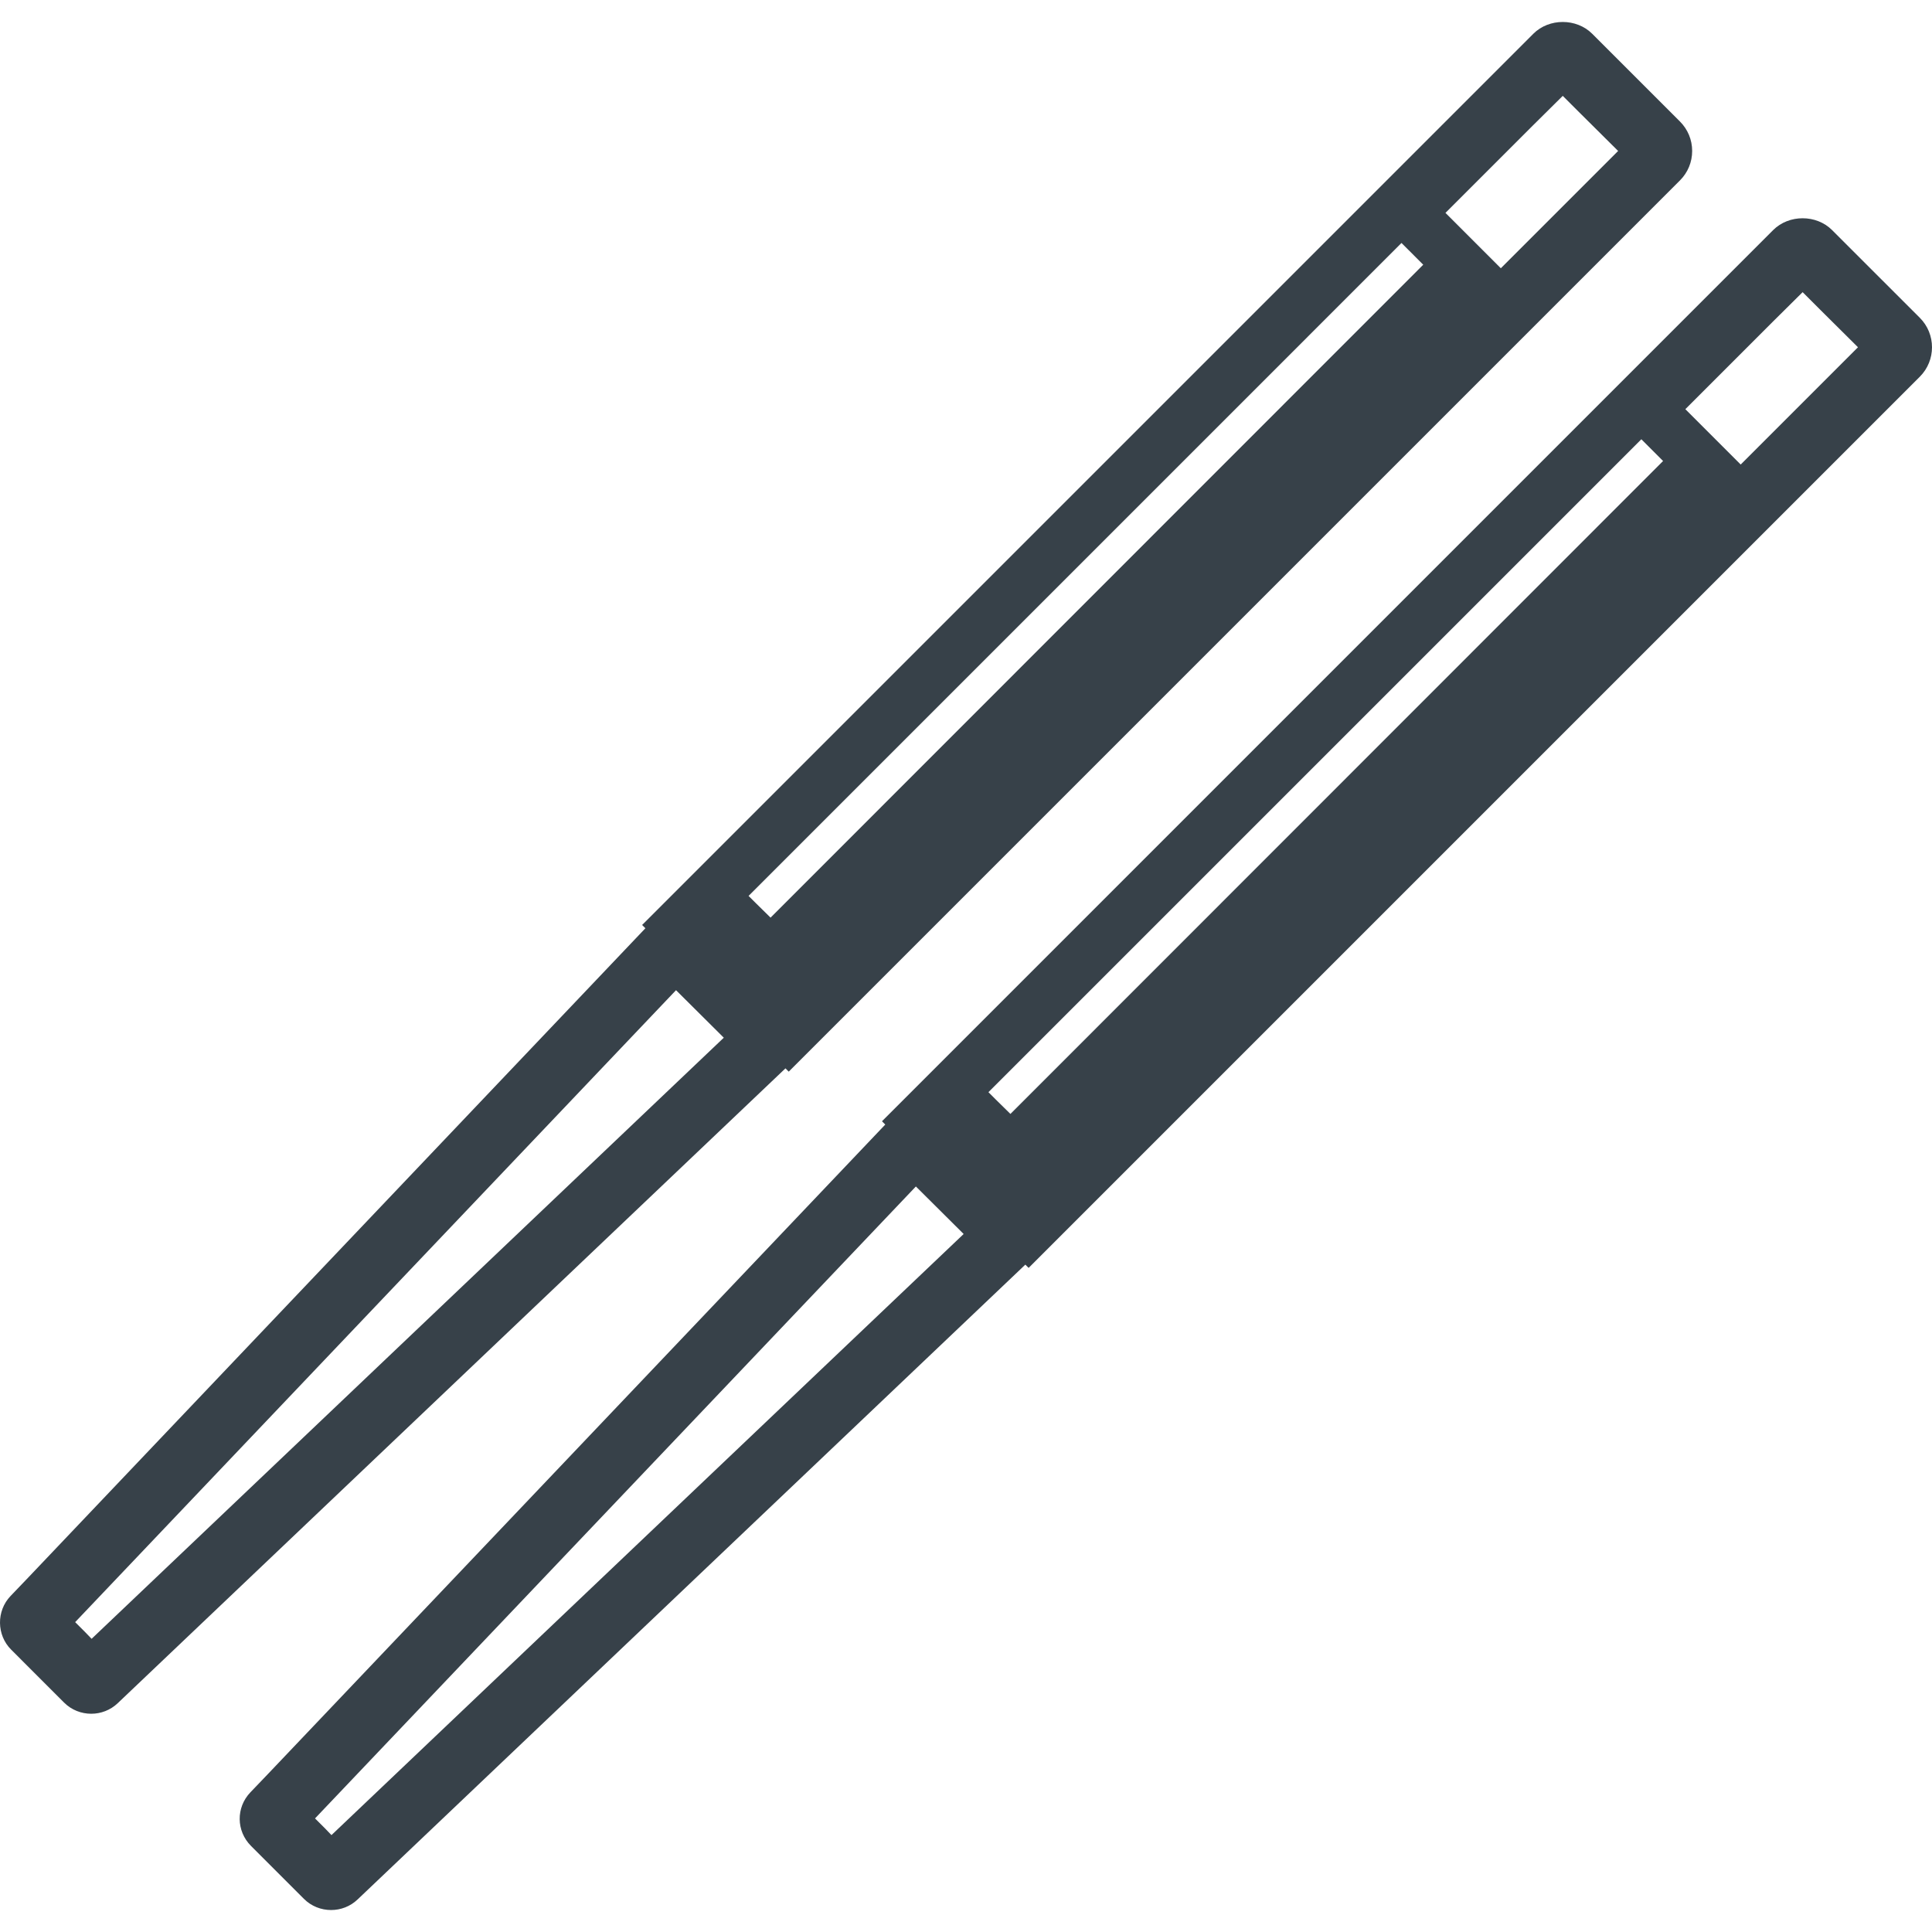
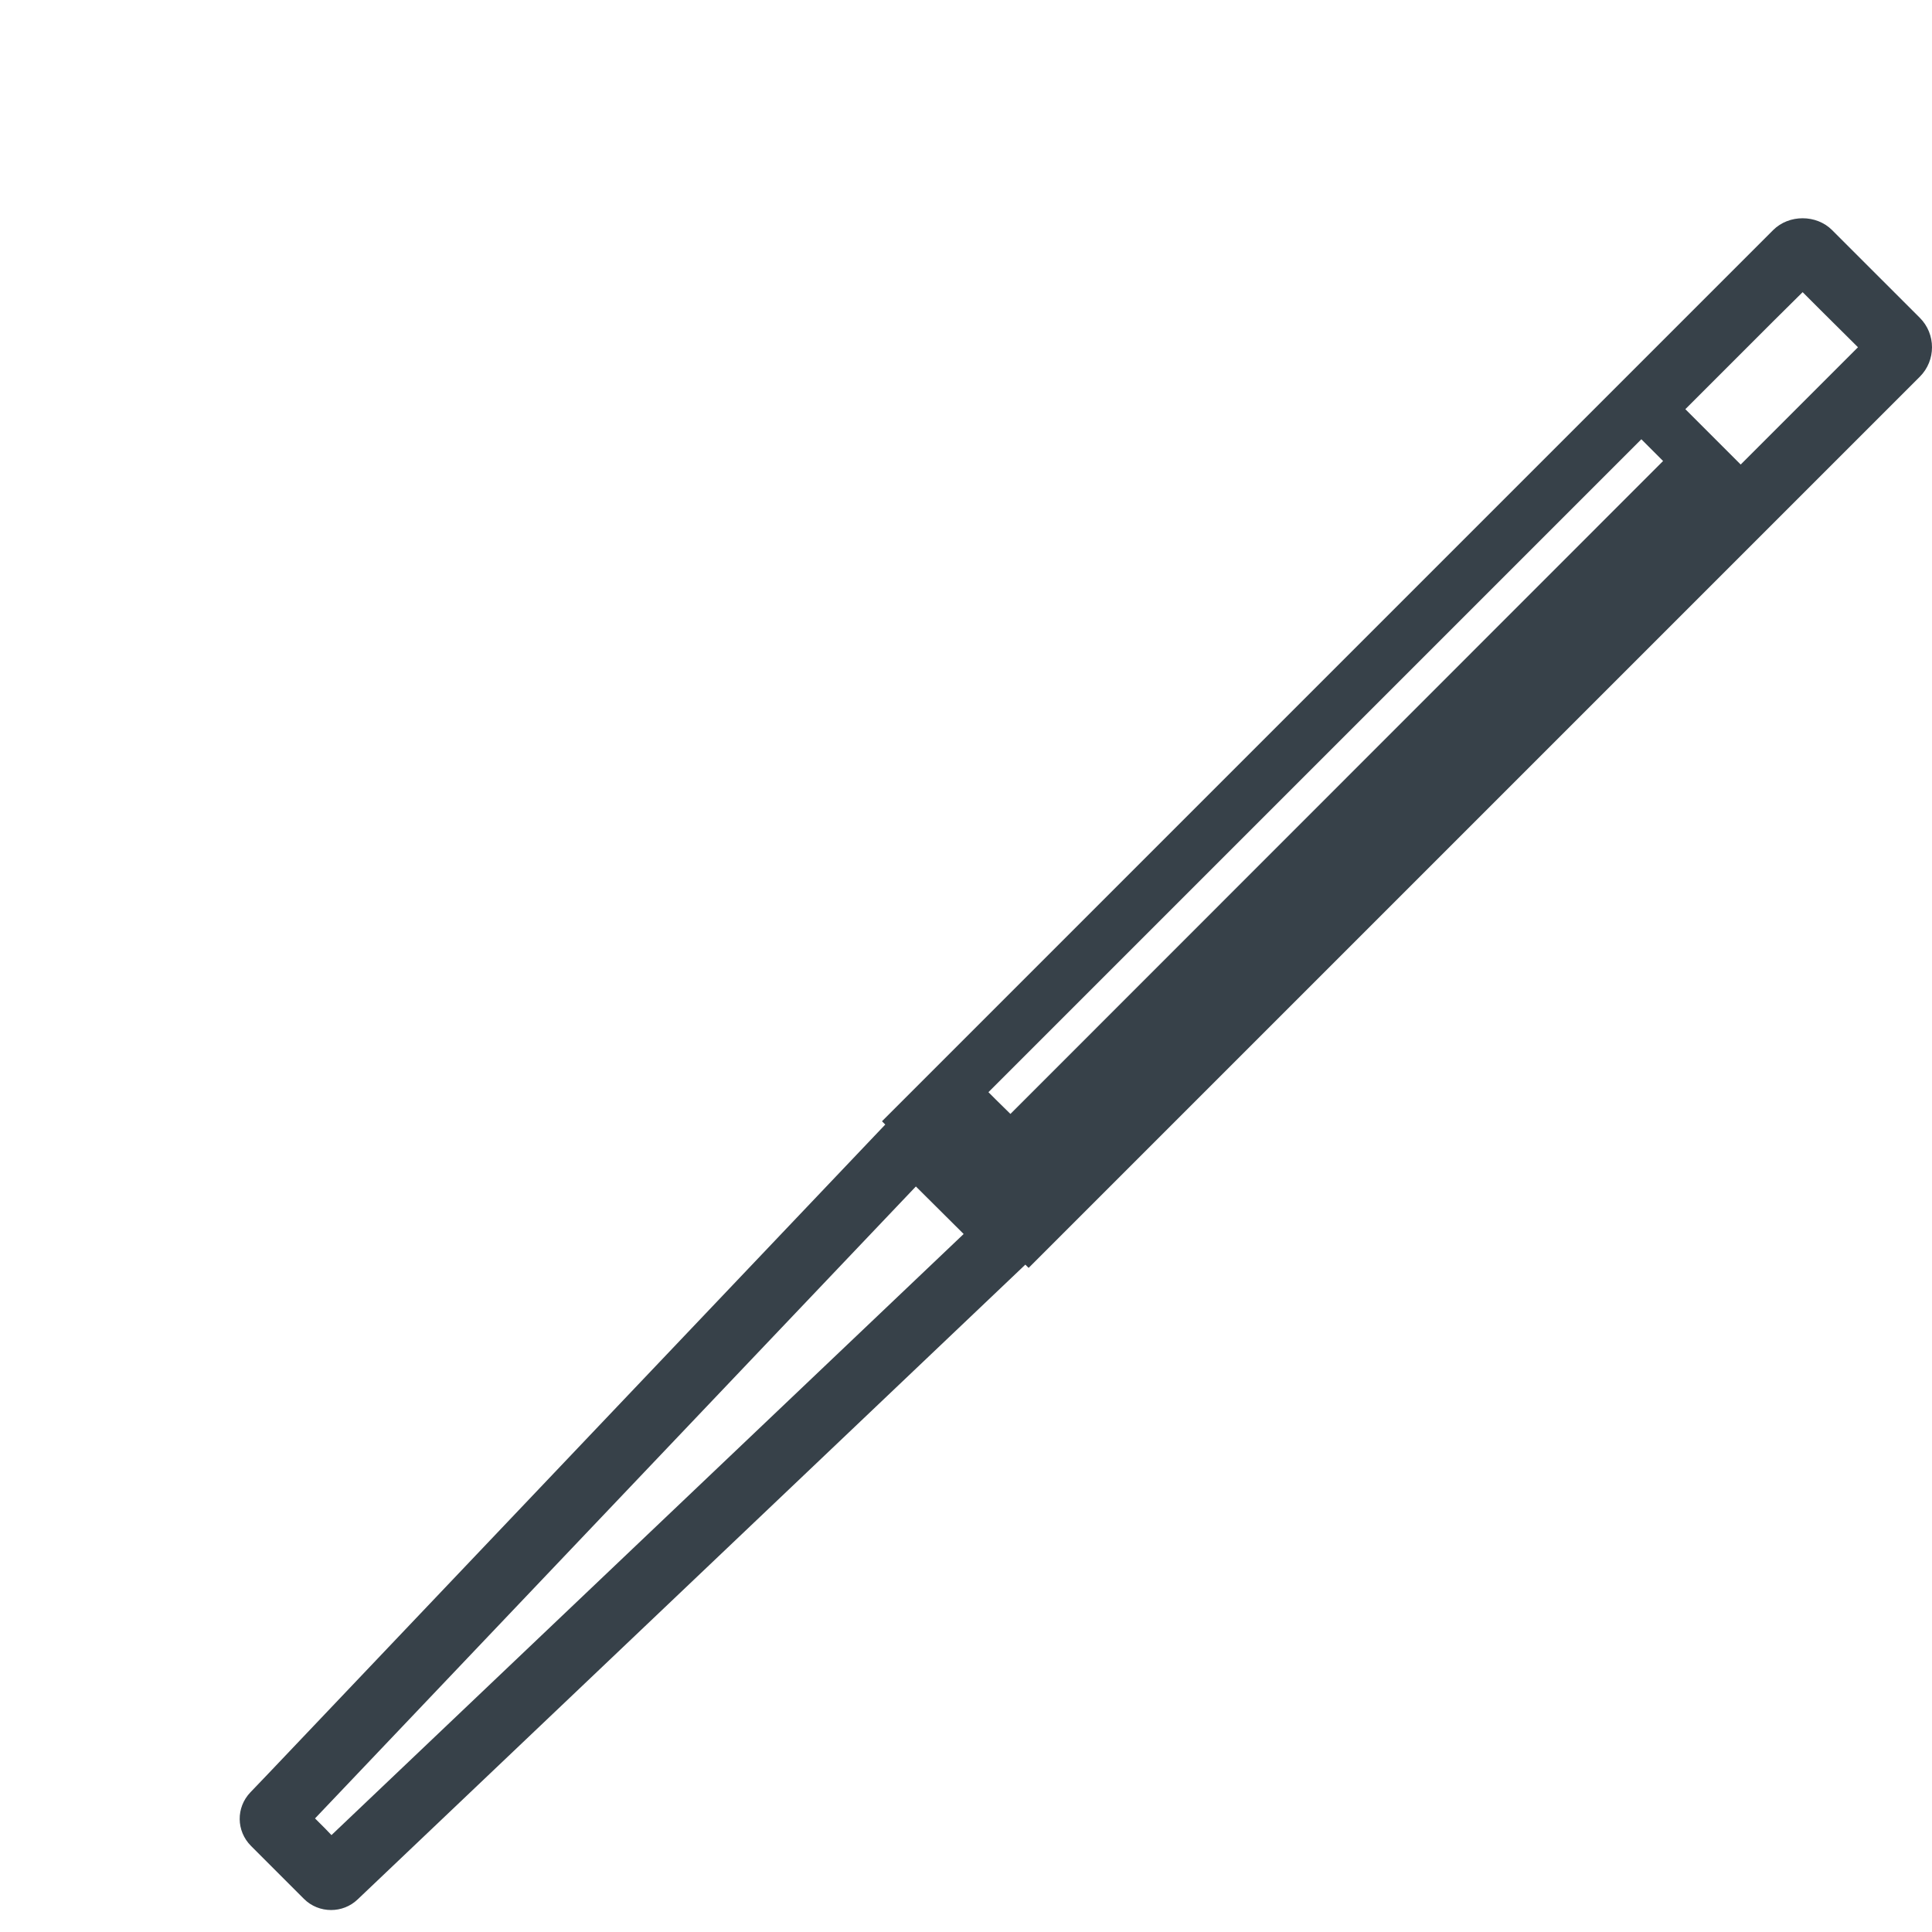
<svg xmlns="http://www.w3.org/2000/svg" version="1.1" id="_x31_0" x="0px" y="0px" viewBox="0 0 512 512" style="enable-background:new 0 0 512 512;" xml:space="preserve">
  <style type="text/css">
	.st0{fill:#374149;}
</style>
  <g>
-     <path class="st0" d="M16.984,451.204c1.968,1.969,4.578,2.957,7.191,2.957c2.535,0,5.07-0.934,7.027-2.801l176.954-168.235   l0.75,0.754v0.004h0.004l0.114,0.113L445.207,47.812c2.086-2.09,3.234-4.855,3.234-7.805c0-2.945-1.148-5.718-3.234-7.805   l-23.254-23.25c-4.168-4.172-11.438-4.172-15.606-0.004L170.285,245.012h-0.004l0,0l-0.114,0.113l0.871,0.871L7.499,418.047   l-4.703,4.91c-3.789,3.961-3.718,10.344,0.16,14.215L16.984,451.204z M198.378,237.426L371.41,64.39l1.875,1.878l0.003-0.003   l3.883,3.886L204.206,243.184l-3.949-3.887L198.378,237.426z M191.812,275.004L24.277,434.302l-1.809-1.875l-2.414-2.41   l-0.133-0.137L179.152,262.41l12.418,12.351L191.812,275.004z M397.734,71.09L397.734,71.09l-14.672-14.672l23.114-23.11   l7.973-7.902l2.344,2.348l2.414,2.406l9.914,9.847l-30.664,30.664L397.734,71.09z" />
    <path class="st0" d="M66.366,474.974c-3.855,4.023-3.785,10.27,0.156,14.218l14.024,14.027c1.973,1.973,4.582,2.958,7.195,2.958   c2.535,0,5.07-0.93,7.023-2.801l176.962-168.239l0.754,0.754h0.004l0,0l0.114,0.113l236.18-236.176   c4.297-4.301,4.297-11.305-0.004-15.606l-23.254-23.25c-4.168-4.172-11.438-4.172-15.606-0.007L234.355,296.524l-0.508,0.507l0,0   l-0.113,0.114l0.871,0.871L71.066,470.067L66.366,474.974z M261.945,289.438l173.032-173.031l1.875,1.878l0,0l3.882,3.887   L267.774,295.203l-3.954-3.886L261.945,289.438z M255.378,327.024L87.843,486.321l-1.809-1.878l-2.414-2.41l-0.137-0.133   l159.234-167.473l12.418,12.351L255.378,327.024z M461.301,123.106l-14.668-14.668l23.11-23.11l7.973-7.902l2.344,2.343l2.41,2.41   l9.914,9.848l-30.797,30.797L461.301,123.106z" />
  </g>
</svg>